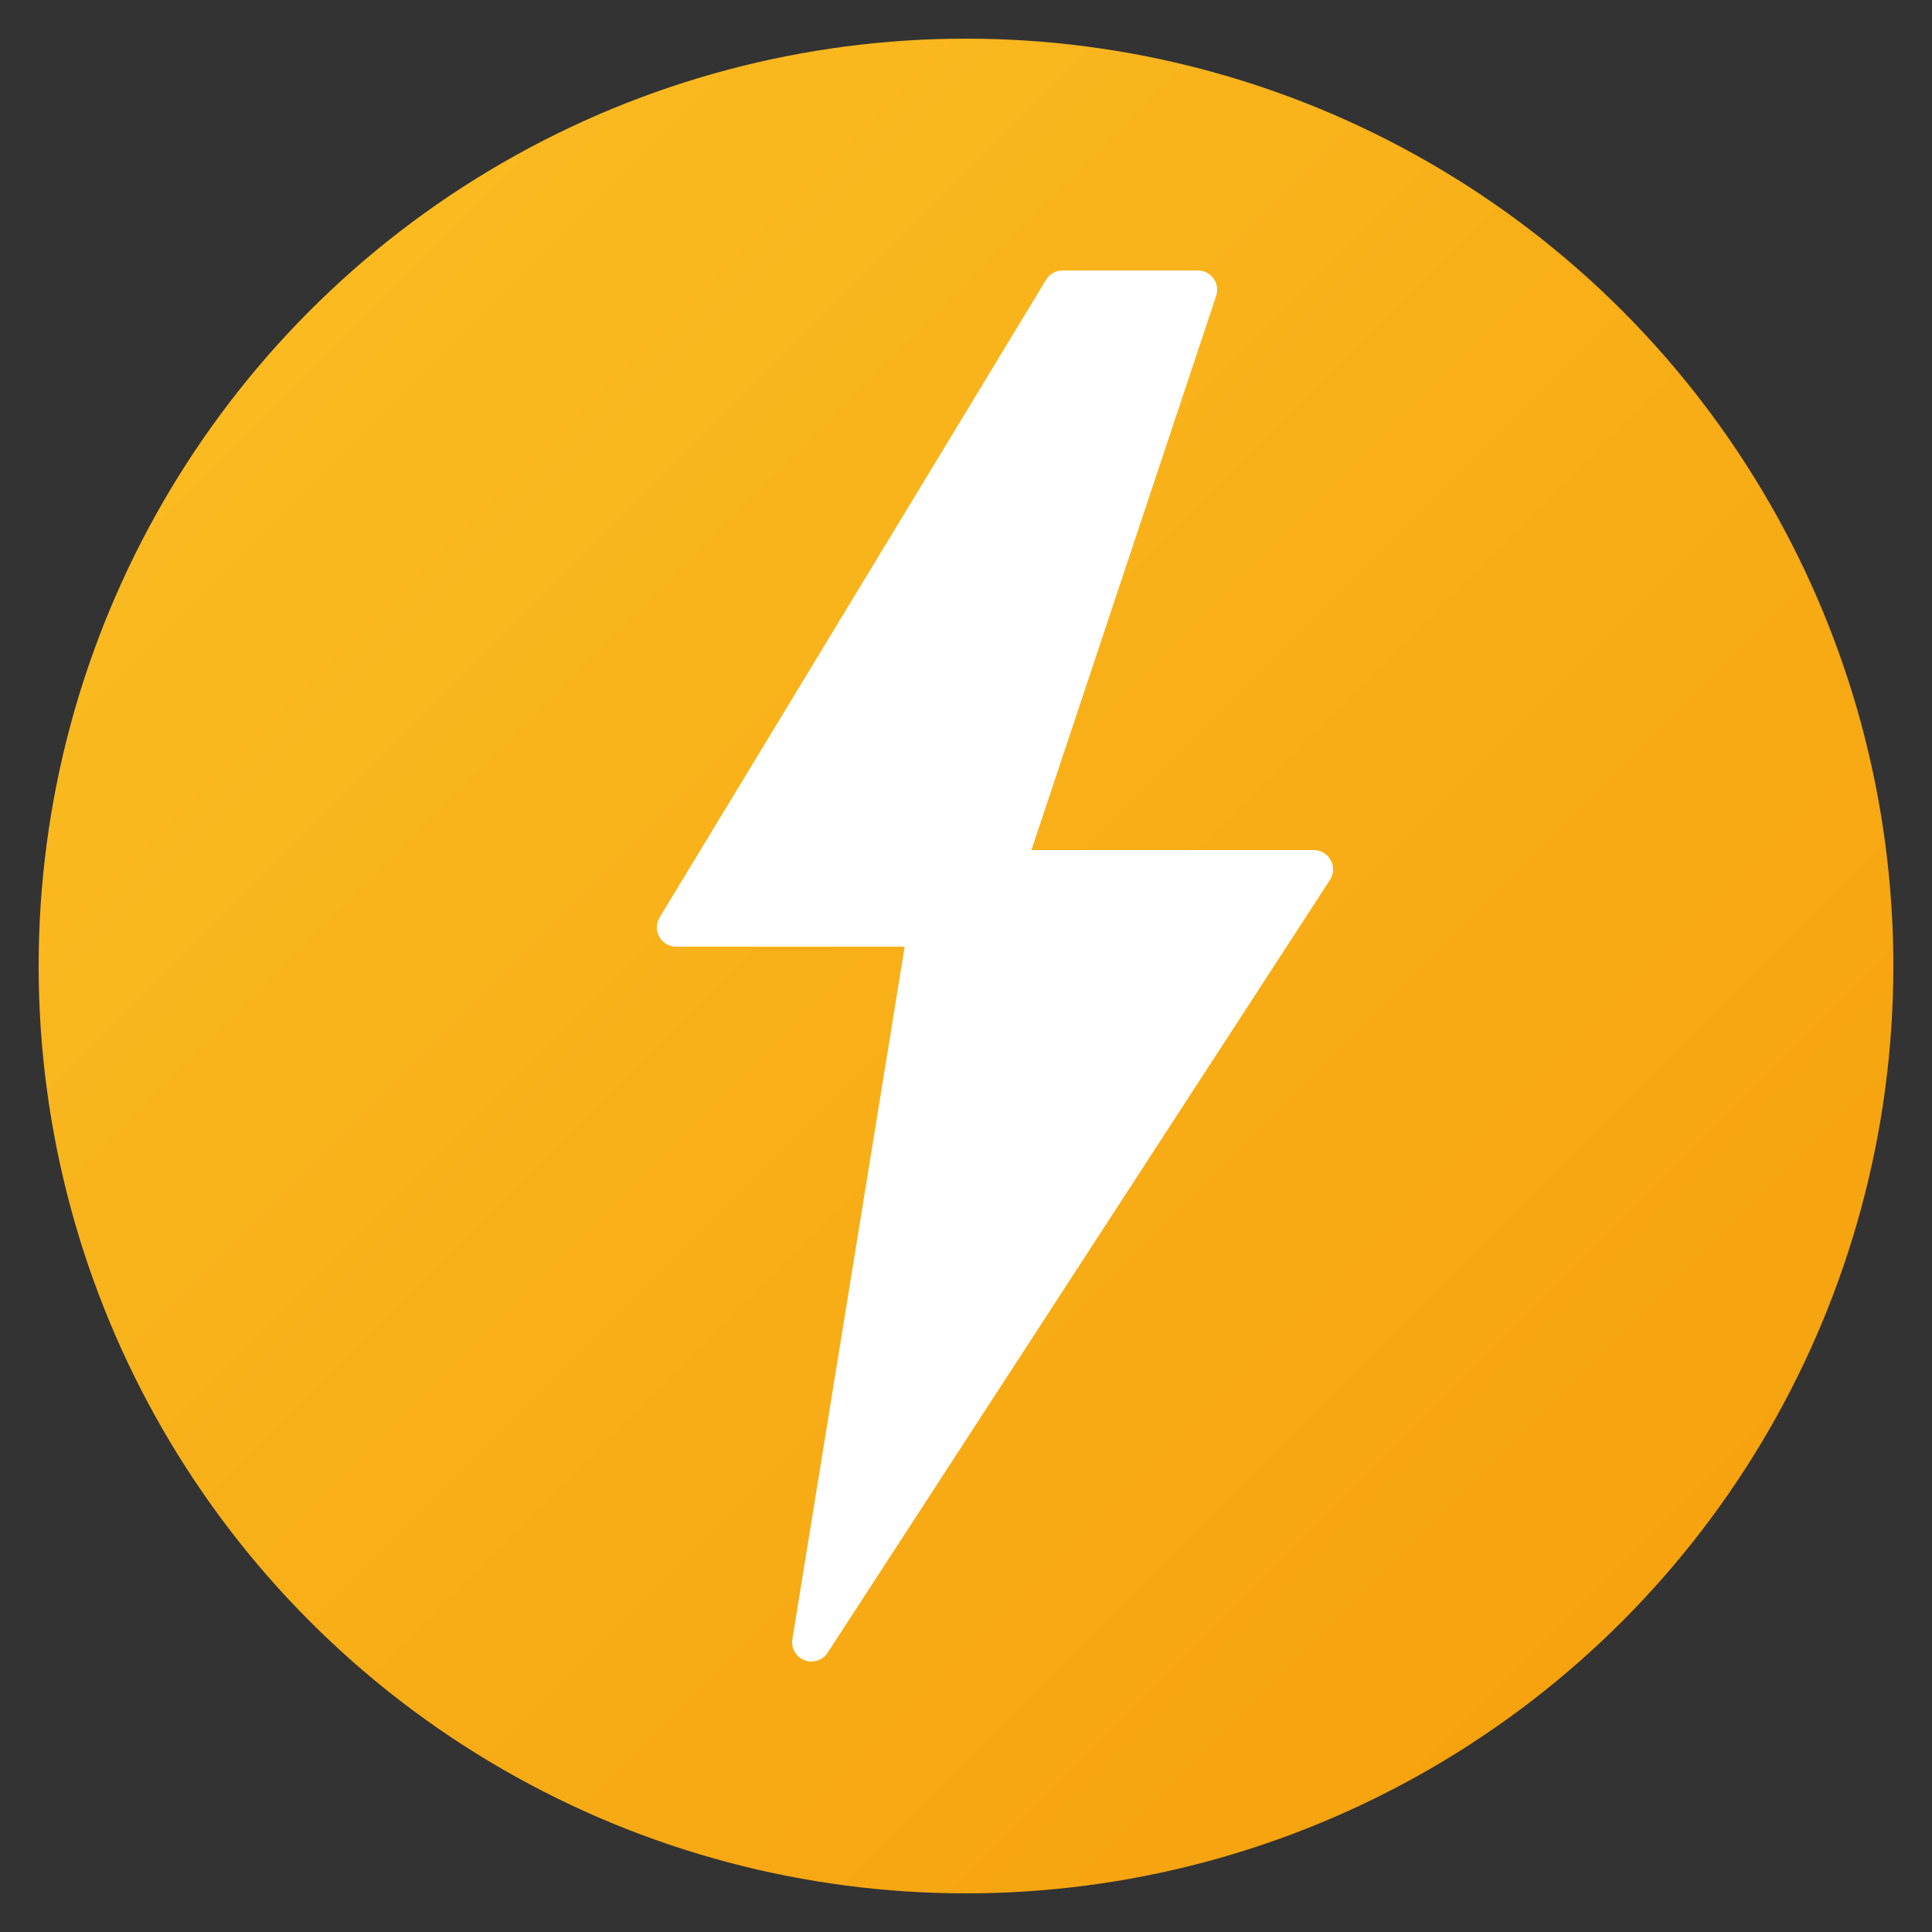
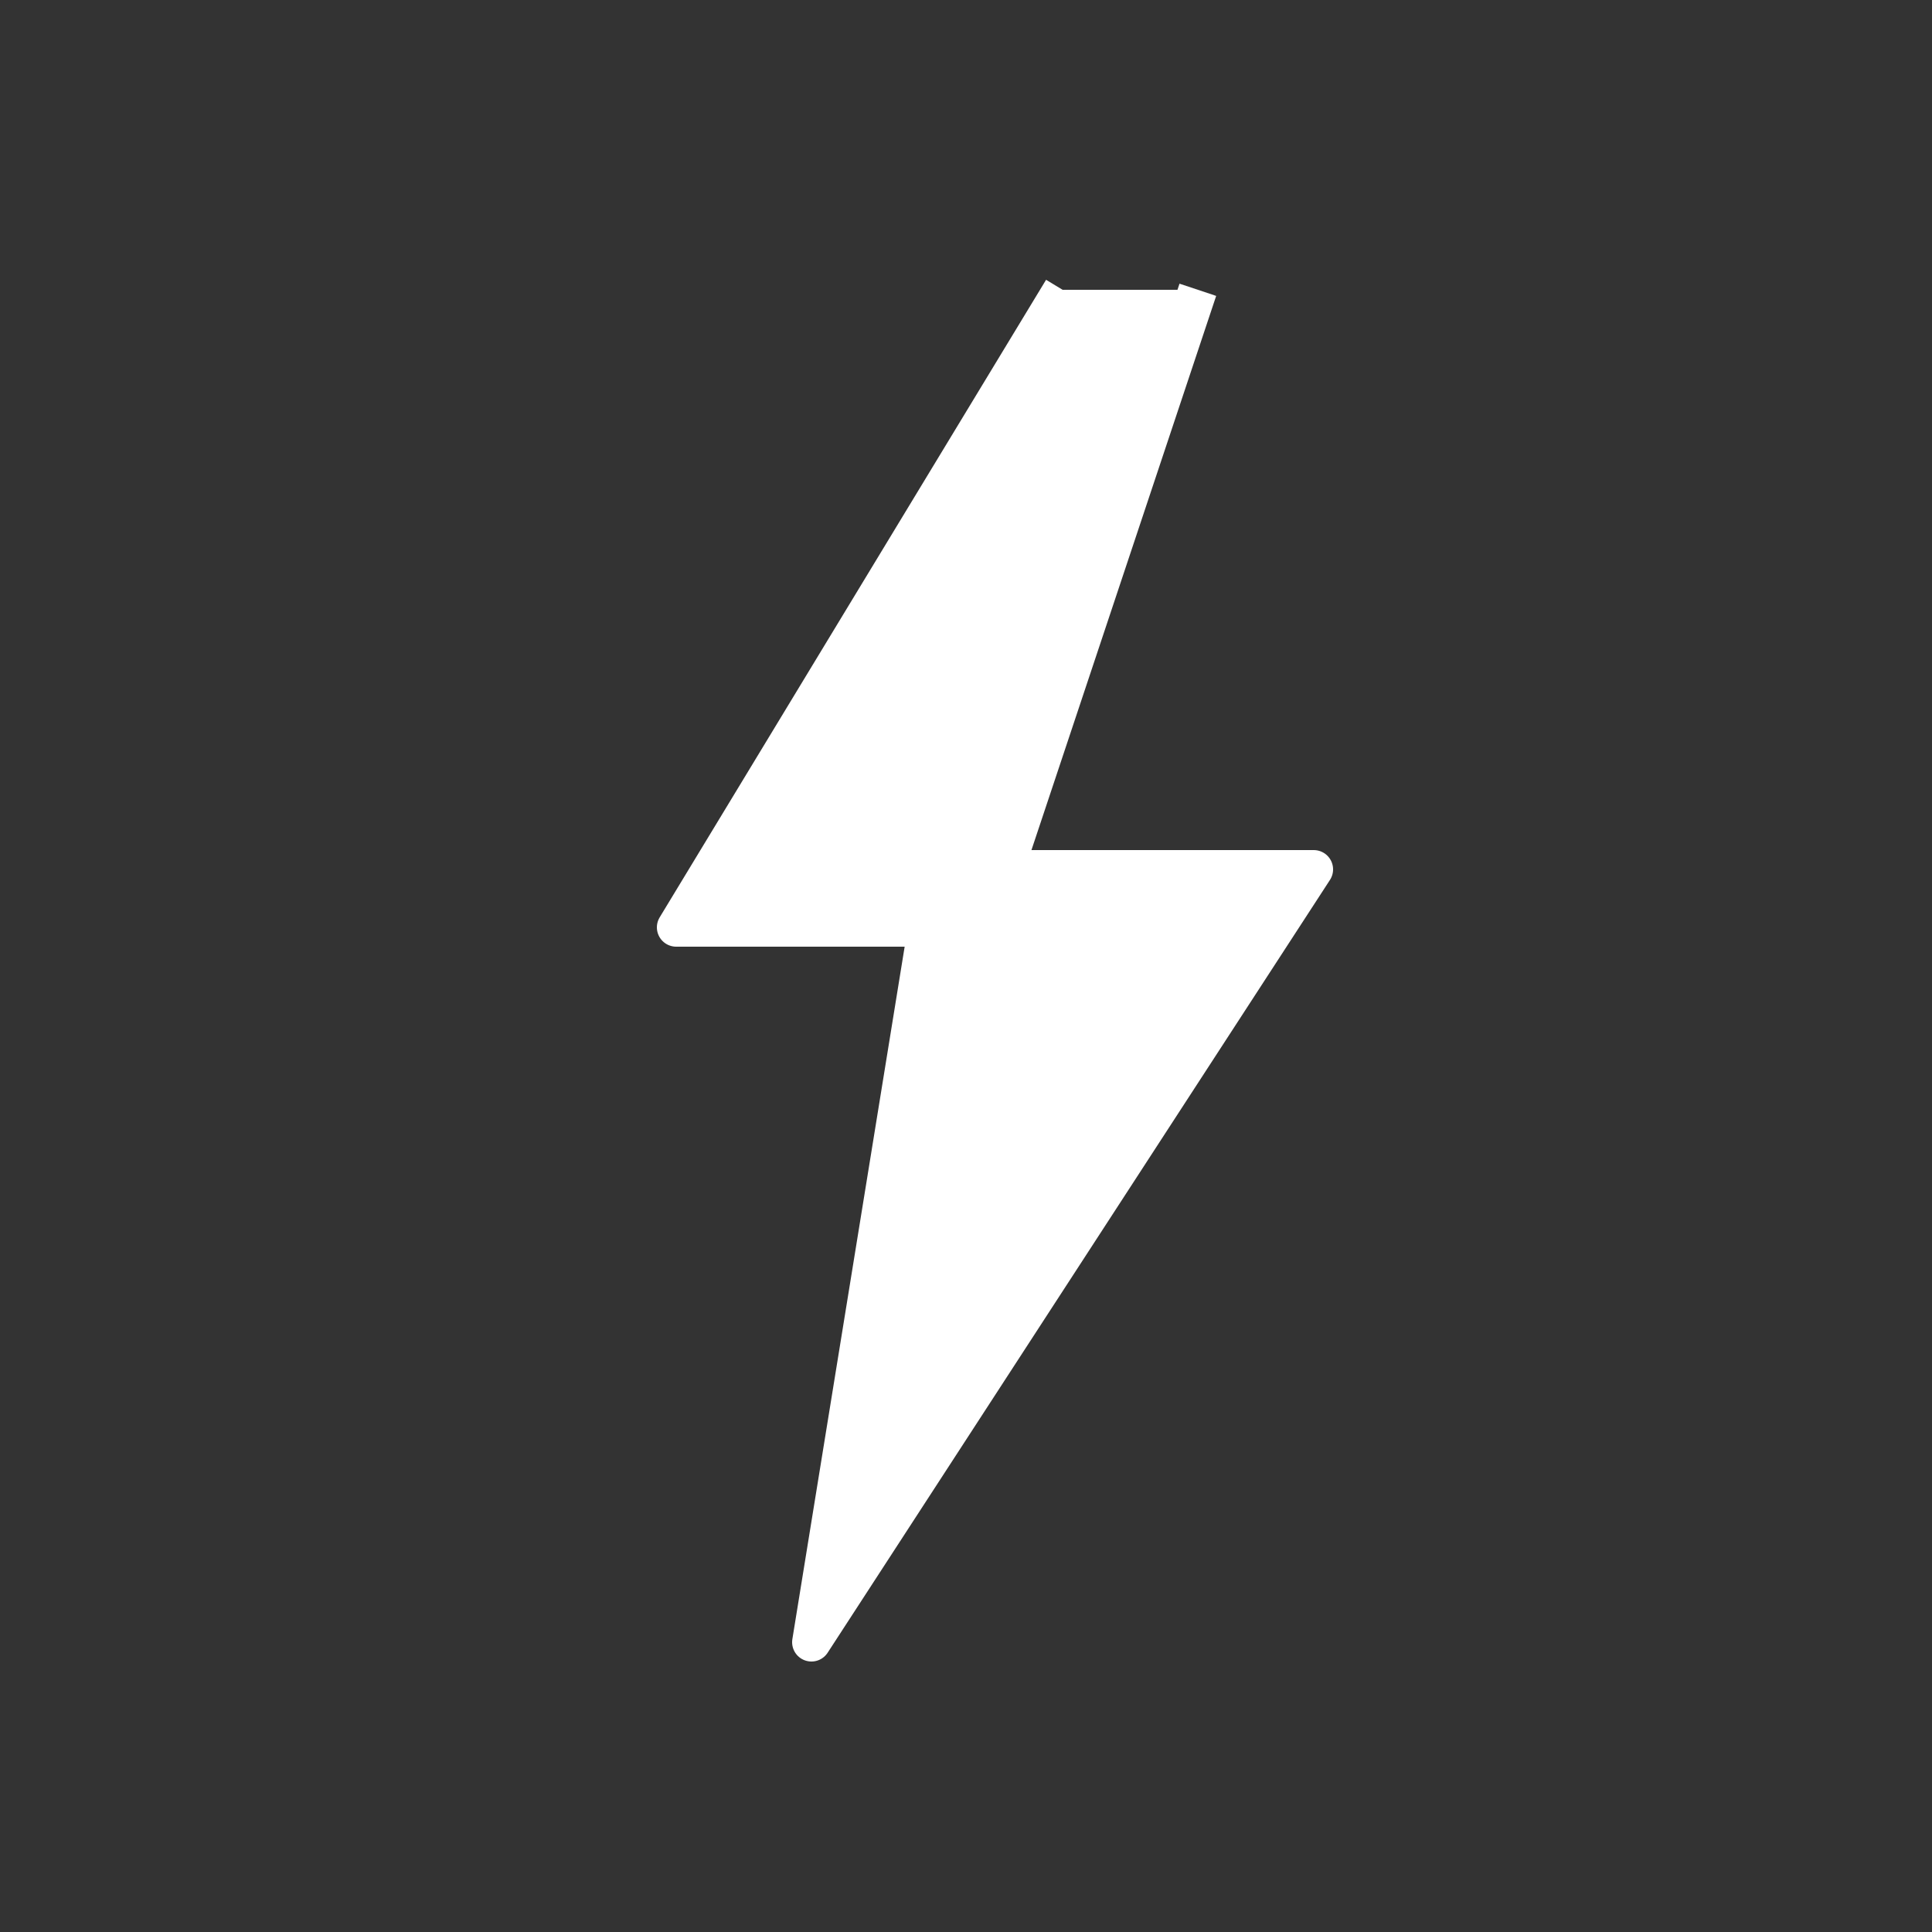
<svg xmlns="http://www.w3.org/2000/svg" viewBox="0 0 100 100">
  <rect x="0" y="0" width="100" height="100" fill="#333333" stroke="none" />
  <defs>
    <linearGradient id="bolt-gradient" x1="0%" y1="0%" x2="100%" y2="100%">
      <stop offset="0%" style="stop-color:#FBBF24" />
      <stop offset="100%" style="stop-color:#F59E0B" />
    </linearGradient>
  </defs>
-   <circle cx="50" cy="50" r="48" fill="url(#bolt-gradient)" />
-   <path d="M55 15 L35 48 L48 48 L42 85 L68 45 L52 45 L62 15 Z" fill="white" stroke="white" stroke-width="2" stroke-linejoin="round" />
+   <path d="M55 15 L35 48 L48 48 L42 85 L68 45 L52 45 L62 15 " fill="white" stroke="white" stroke-width="2" stroke-linejoin="round" />
</svg>